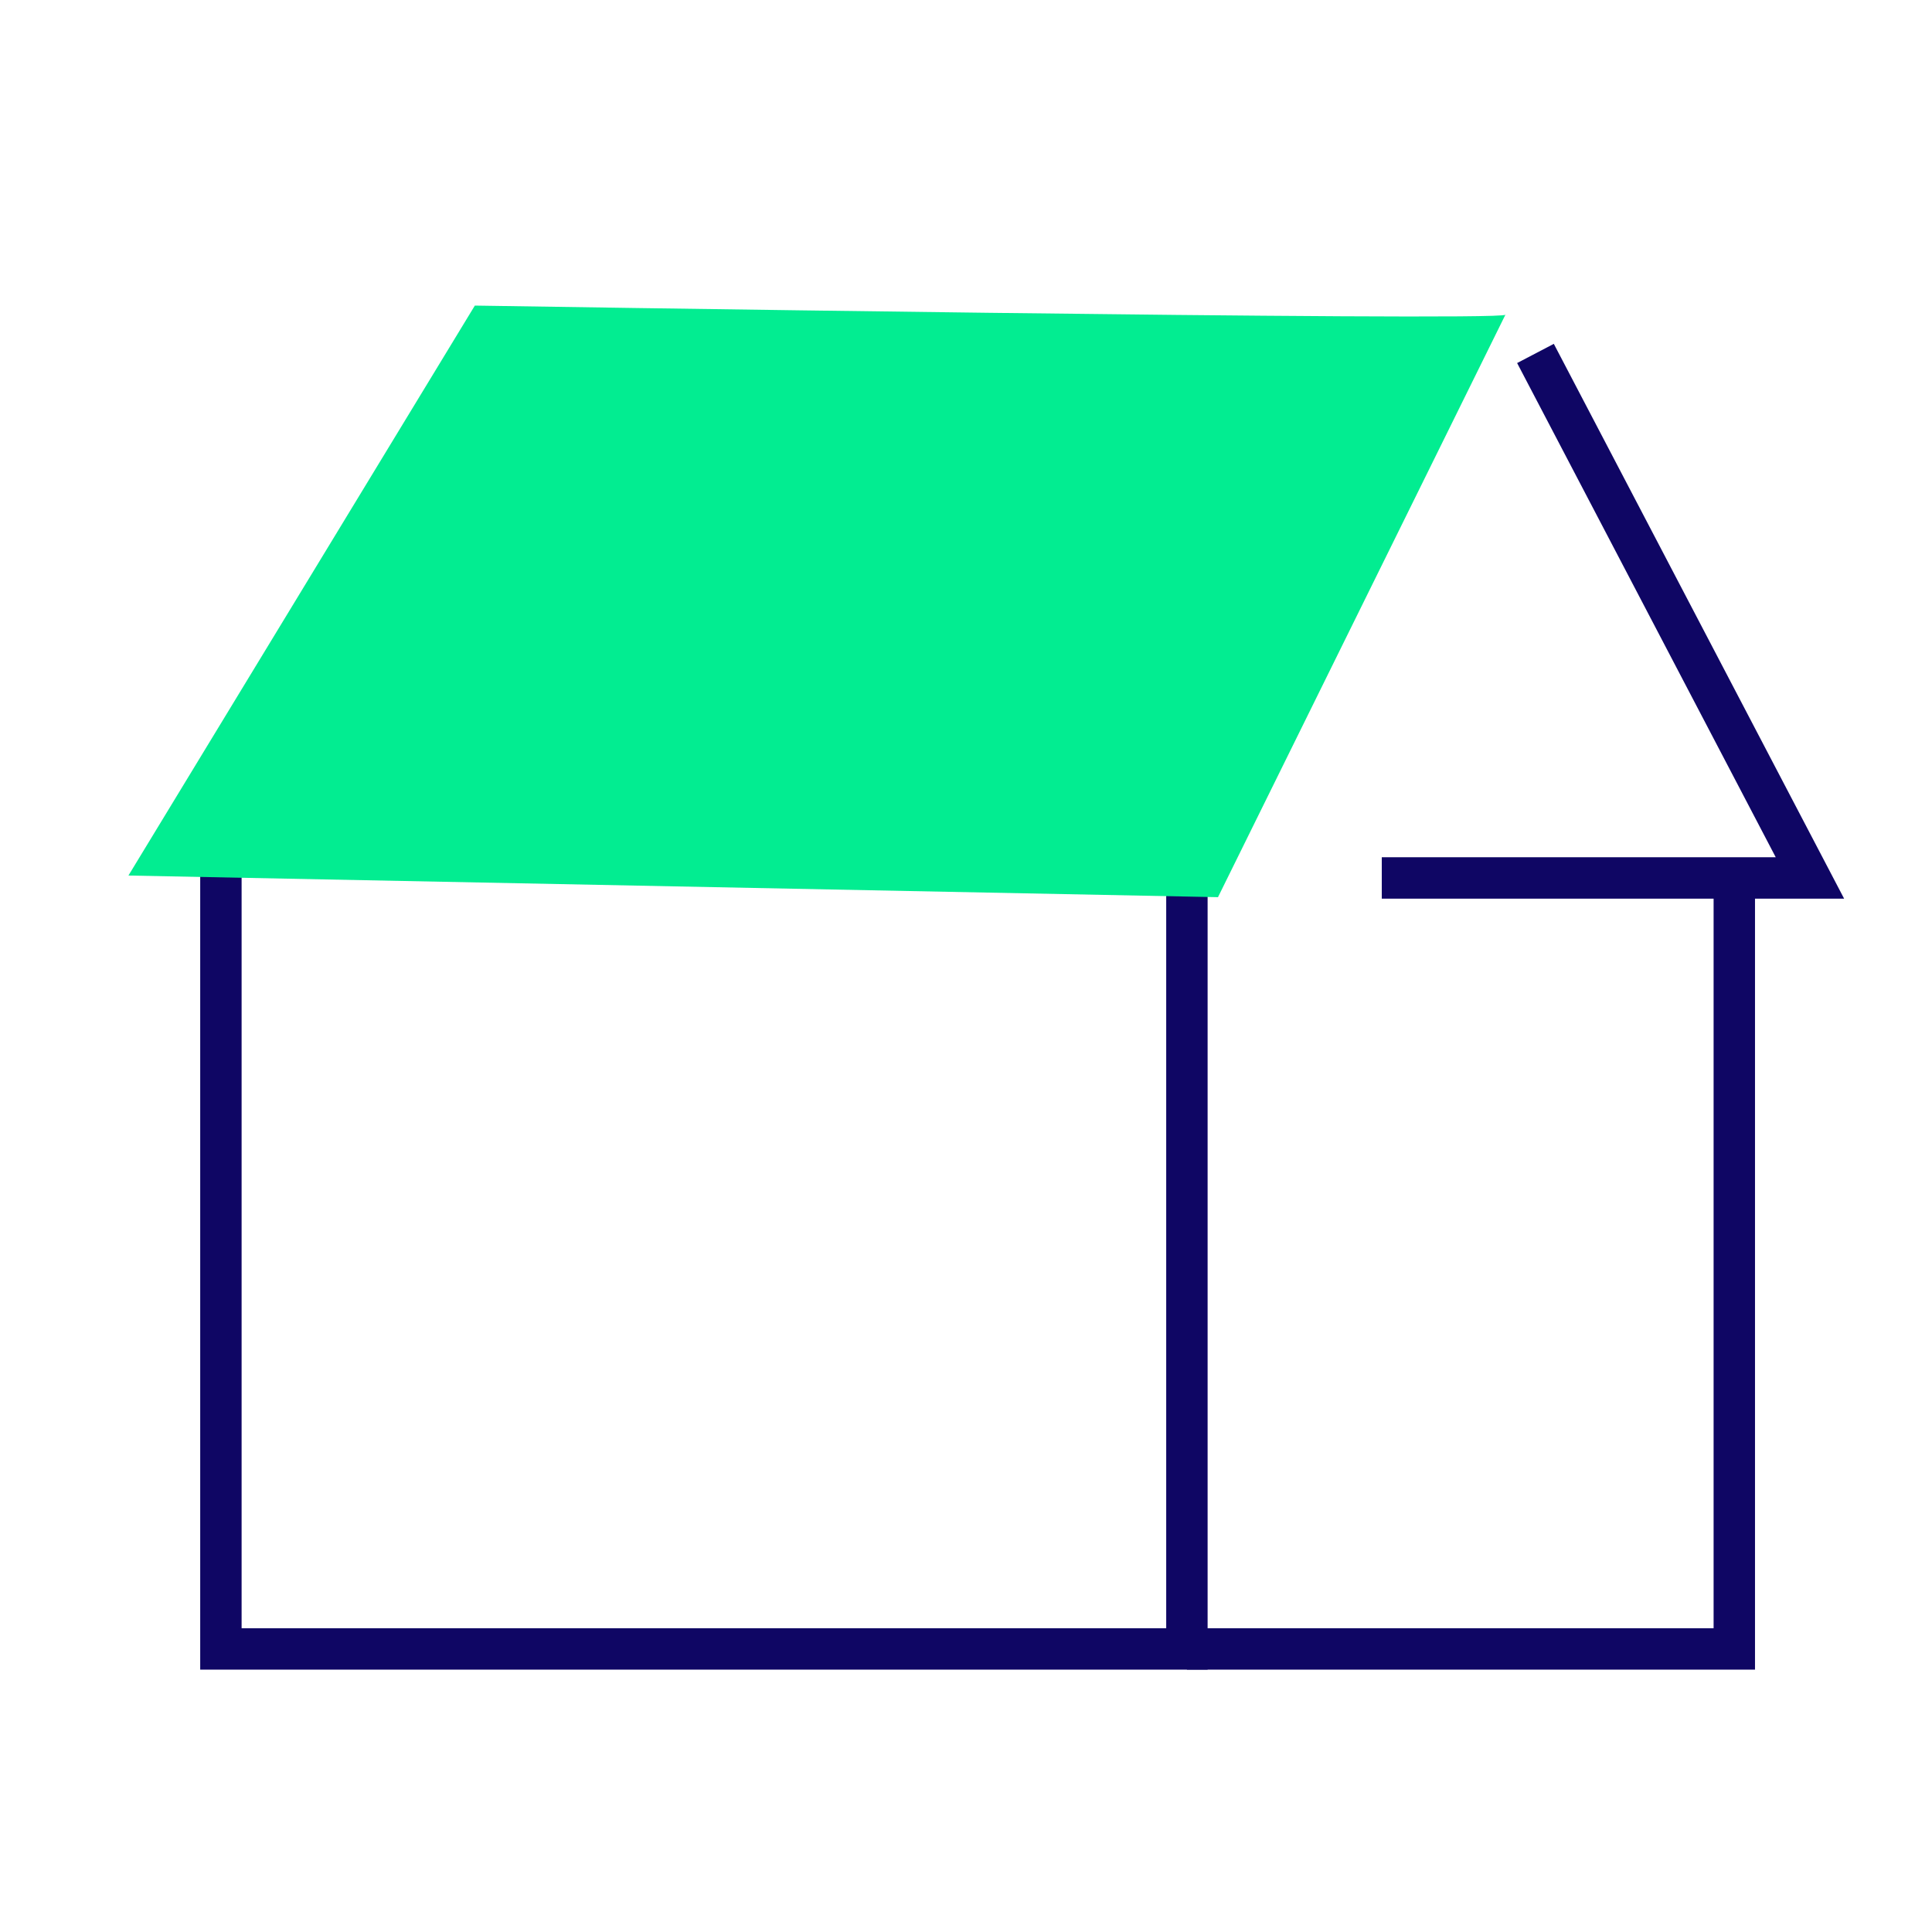
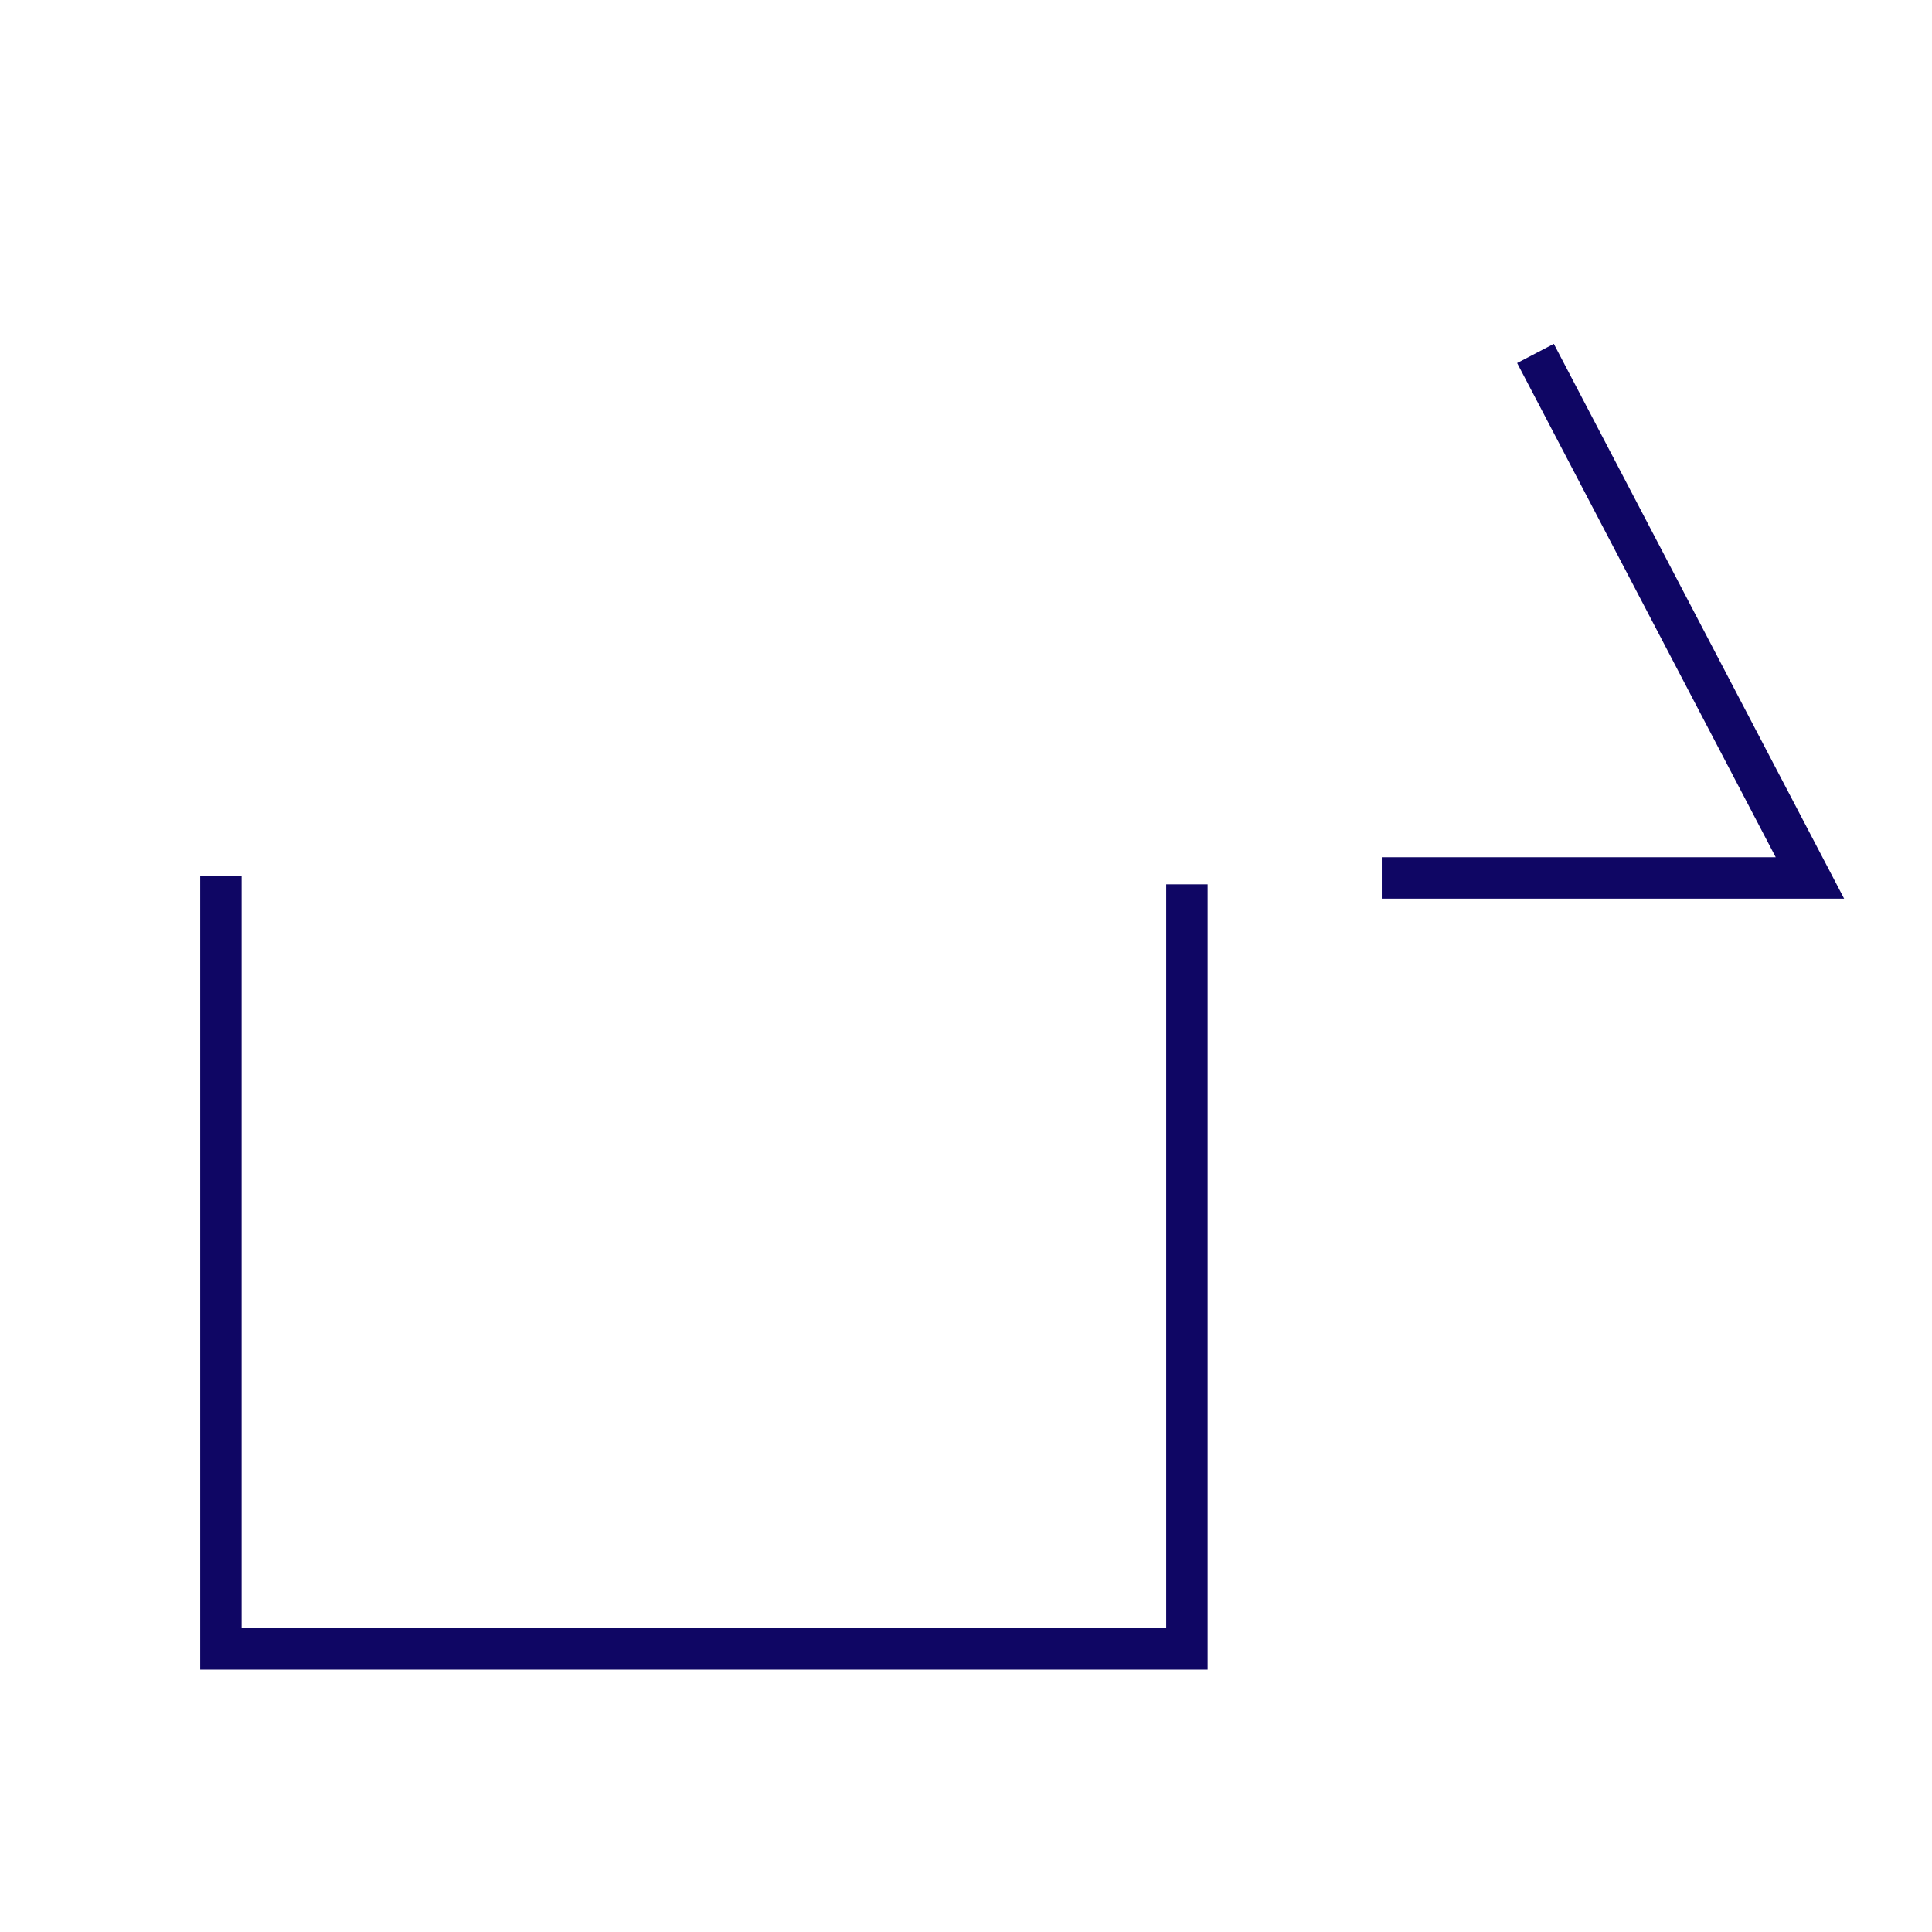
<svg xmlns="http://www.w3.org/2000/svg" width="140" height="140" viewBox="0 0 140 140" fill="none">
  <path d="M16.008 63.487V119.488H86.008V64.083" stroke="#0F0664" stroke-width="3" stroke-miterlimit="10" />
-   <path d="M125.674 63V119.488H86.008" stroke="#0F0664" stroke-width="3" stroke-miterlimit="10" />
  <path d="M111.266 25.612L131.154 63.619H100.129" stroke="#0F0664" stroke-width="3" stroke-miterlimit="10" />
-   <path d="M109.098 22.785L88.26 65.013L9.307 63.444L34.409 22.144C34.409 22.144 108.568 23.315 109.098 22.807V22.785Z" fill="#02ED91" />
</svg>